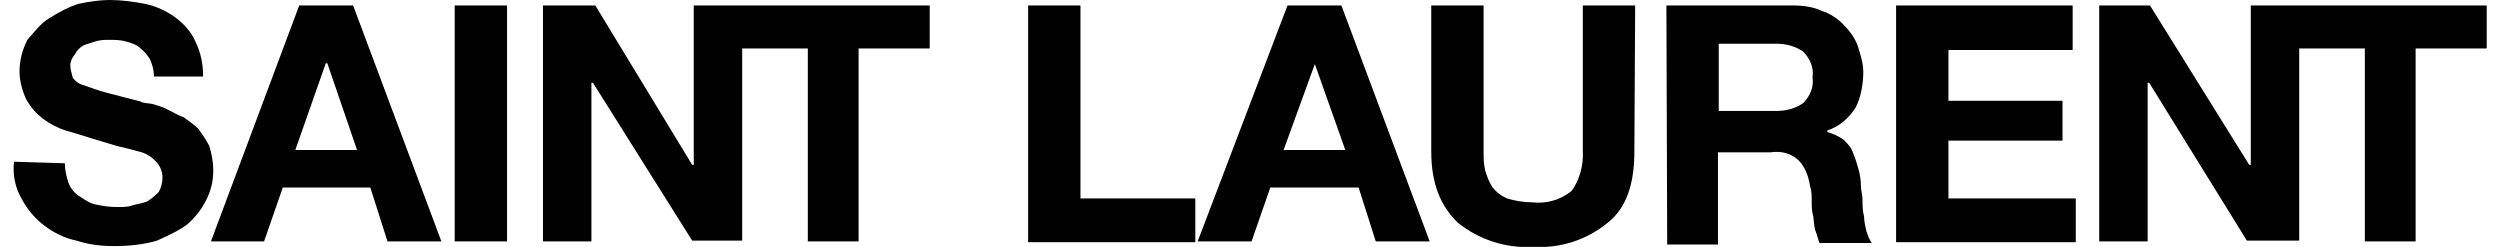
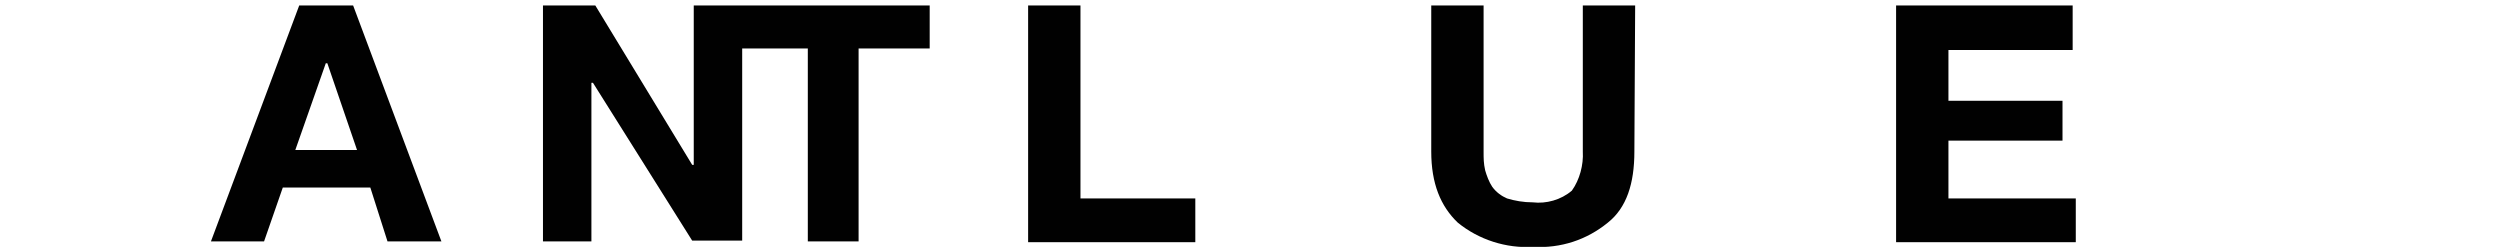
<svg xmlns="http://www.w3.org/2000/svg" version="1.1" id="Layer_1" x="0px" y="0px" viewBox="0 0 320 31.6" style="enable-background:new 0 0 320 31.6;" xml:space="preserve">
  <style type="text/css">
	.st0{fill:#010101;}
	.st1{fill:#2E2C15;}
	.st2{clip-path:url(#SVGID_00000097468930878245219200000009317390803598722454_);}
	.st3{fill-rule:evenodd;clip-rule:evenodd;fill:#010101;stroke:#010101;stroke-width:9.414;stroke-miterlimit:24.597;}
	.st4{fill-rule:evenodd;clip-rule:evenodd;fill:#010101;}
</style>
  <g>
-     <path class="st0" d="M8.3,20.9c0,0.9,0.2,1.7,0.5,2.6c0.3,0.7,0.9,1.4,1.5,1.7c0.7,0.5,1.4,0.9,2.1,1c0.9,0.2,1.7,0.3,2.6,0.3   c0.7,0,1.4,0,1.9-0.2c0.7-0.2,1.4-0.3,1.9-0.5c0.5-0.3,1-0.7,1.5-1.2c0.3-0.5,0.5-1.2,0.5-1.9c0-0.7-0.3-1.5-0.9-2.1   c-0.5-0.5-1.2-1-2.1-1.2C17,19.2,16,18.9,15,18.7l-3.3-1c-1-0.3-2.2-0.7-3.3-1c-1-0.3-2.1-0.9-2.9-1.5c-0.9-0.7-1.5-1.4-2.1-2.4   c-0.5-1-0.9-2.4-0.9-3.6c0-1.4,0.3-2.7,1-4.1c0.9-1,1.7-2.1,2.7-2.7C7.6,1.5,8.8,0.9,10,0.5C11.4,0.2,12.8,0,14,0   c1.5,0,3.1,0.2,4.6,0.5c1.4,0.3,2.7,0.9,3.8,1.7s2.1,1.9,2.6,3.1c0.7,1.4,1,2.9,1,4.5h-6.3c0-0.9-0.2-1.5-0.5-2.2   c-0.3-0.5-0.7-1-1.2-1.4c-0.5-0.5-1.2-0.7-1.9-0.9c-0.7-0.2-1.5-0.2-2.2-0.2c-0.5,0-1,0-1.7,0.2c-0.5,0.2-1,0.3-1.5,0.5   c-0.5,0.3-0.9,0.7-1,1C9.2,7.4,9,7.9,9,8.4s0.2,1,0.3,1.5c0.3,0.5,0.9,0.9,1.4,1c0.9,0.3,1.9,0.7,2.7,0.9c1.2,0.3,2.7,0.7,4.6,1.2   c0.3,0.2,0.9,0.2,1.5,0.3c0.5,0.2,1.2,0.3,1.9,0.7c0.7,0.3,1.2,0.7,2.1,1c0.7,0.5,1.4,1,1.9,1.5c0.5,0.7,1,1.4,1.4,2.2   c0.3,1,0.5,2.1,0.5,3.1c0,1.4-0.3,2.6-0.9,3.8s-1.4,2.2-2.4,3.1c-1.2,0.9-2.6,1.5-3.9,2.1c-1.7,0.5-3.6,0.7-5.5,0.7   c-1.7,0-3.3-0.2-4.8-0.7c-1.5-0.3-2.9-1-4.1-1.9s-2.2-2.1-2.9-3.4c-0.9-1.5-1.2-3.3-1-4.8L8.3,20.9L8.3,20.9z" />
    <path class="st0" d="M38.3,0.7h6.9l11.3,30.2h-6.9L47.4,24H36.2l-2.4,6.9H27L38.3,0.7z M37.8,19.2h7.9L41.9,8.1h-0.2L37.8,19.2z" />
-     <path class="st0" d="M58.2,0.7h6.7v30.2h-6.7V0.7z" />
    <path class="st0" d="M95,0.7h-6.2v20.4h-0.2L76.2,0.7h-6.7v30.2h6.2V10.6h0.2l12.7,20.2H95V6.2h8.4v24.7h6.5V6.2h9.1V0.7H95z" />
    <path class="st0" d="M131.6,0.7h6.7v24.7H153V31h-21.4V0.7z" />
-     <path class="st0" d="M164.8,0.7h6.9L183,30.9h-6.9l-2.2-6.9h-11.3l-2.4,6.9h-6.9L164.8,0.7z M164.3,19.2h7.9l-3.9-11l0,0   L164.3,19.2z" />
    <path class="st0" d="M209.2,19.4c0,4.1-1,7.2-3.4,9.1c-2.7,2.2-6,3.3-9.6,3.1c-3.4,0.2-6.9-0.9-9.6-3.1c-2.2-2.1-3.4-5-3.4-9.1V0.7   h6.7v18.7c0,0.9,0,1.5,0.2,2.4c0.2,0.7,0.5,1.5,0.9,2.1c0.5,0.7,1.2,1.2,1.9,1.5c1,0.3,2.1,0.5,3.3,0.5c1.7,0.2,3.6-0.3,5-1.5   c1-1.4,1.5-3.3,1.4-5V0.7h6.7L209.2,19.4L209.2,19.4z" />
-     <path class="st0" d="M213.3,0.7h16.3c1.2,0,2.6,0.2,3.6,0.7c1,0.3,2.1,1,2.9,1.9c0.7,0.7,1.4,1.7,1.7,2.6c0.3,1,0.7,2.1,0.7,3.3   c0,1.5-0.3,3.3-1,4.6c-0.9,1.4-2.1,2.4-3.6,2.9v0.2c0.7,0.2,1.4,0.5,2.1,1c0.5,0.5,1,1,1.2,1.7c0.3,0.7,0.5,1.4,0.7,2.1   c0.2,0.7,0.3,1.5,0.3,2.2c0,0.5,0.2,1,0.2,1.7s0,1.4,0.2,2.1c0,0.7,0.2,1.4,0.3,1.9c0.2,0.5,0.3,1,0.7,1.5h-6.7   c-0.2-0.5-0.3-1-0.5-1.5c-0.2-0.5-0.2-1.2-0.3-1.9c-0.2-0.7-0.2-1.2-0.2-1.9s0-1.4-0.2-1.9c-0.2-1.4-0.7-2.6-1.5-3.4   c-1-0.9-2.2-1.2-3.6-1h-6.7v11.8h-6.5L213.3,0.7L213.3,0.7z M220,14.2h7.4c1.2,0,2.4-0.3,3.4-1c0.9-0.9,1.4-2.1,1.2-3.3   c0.2-1.2-0.3-2.4-1.2-3.3c-1-0.7-2.2-1-3.4-1H220V14.2z" />
    <path class="st0" d="M242.7,0.7h22.6v5.7h-15.9v6.5h14.6V18h-14.6v7.4h16.3V31h-23V0.7z" />
-     <path class="st0" d="M294.3,0.7h-6.2v20.4h-0.2L275.2,0.7h-6.5v30.2h6.2V10.6h0.2l12.5,20.2h6.7V6.2h8.4v24.7h6.5V6.2h9.1V0.7   H294.3z" />
  </g>
</svg>